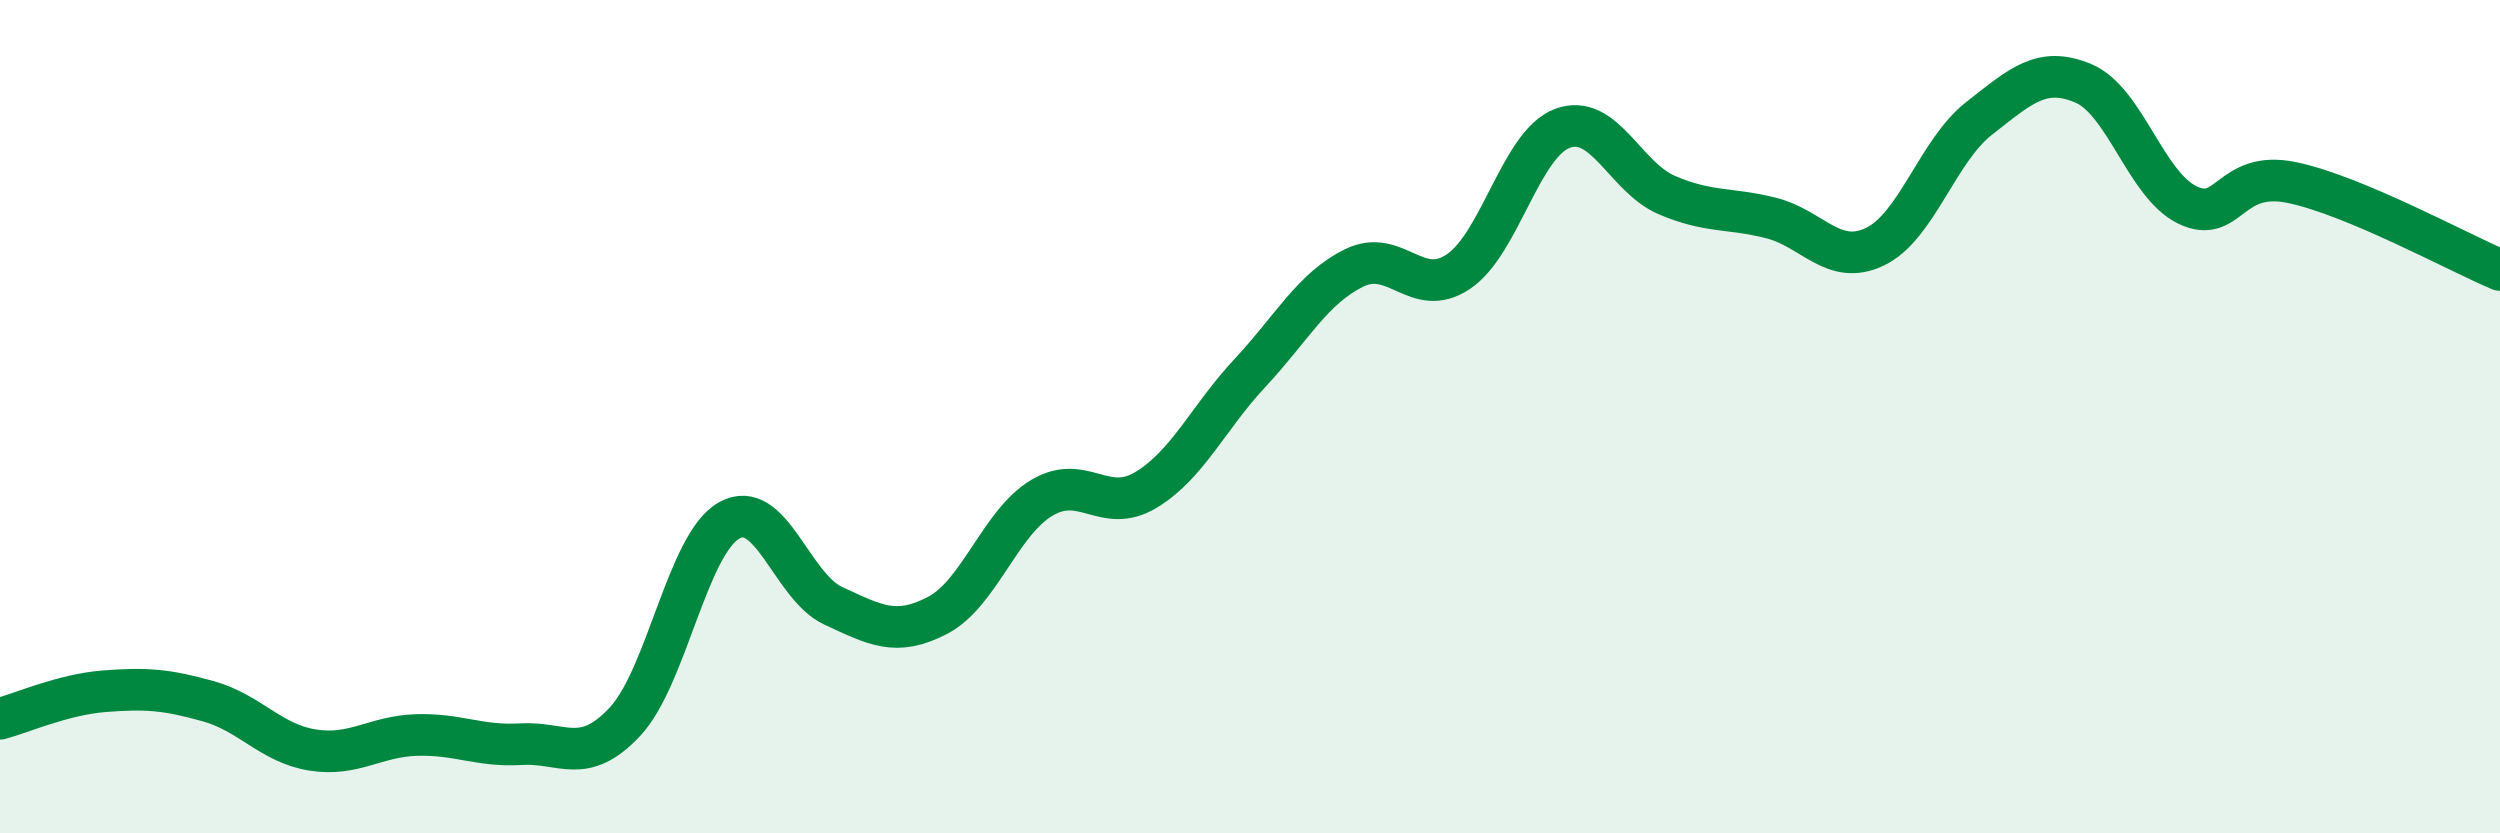
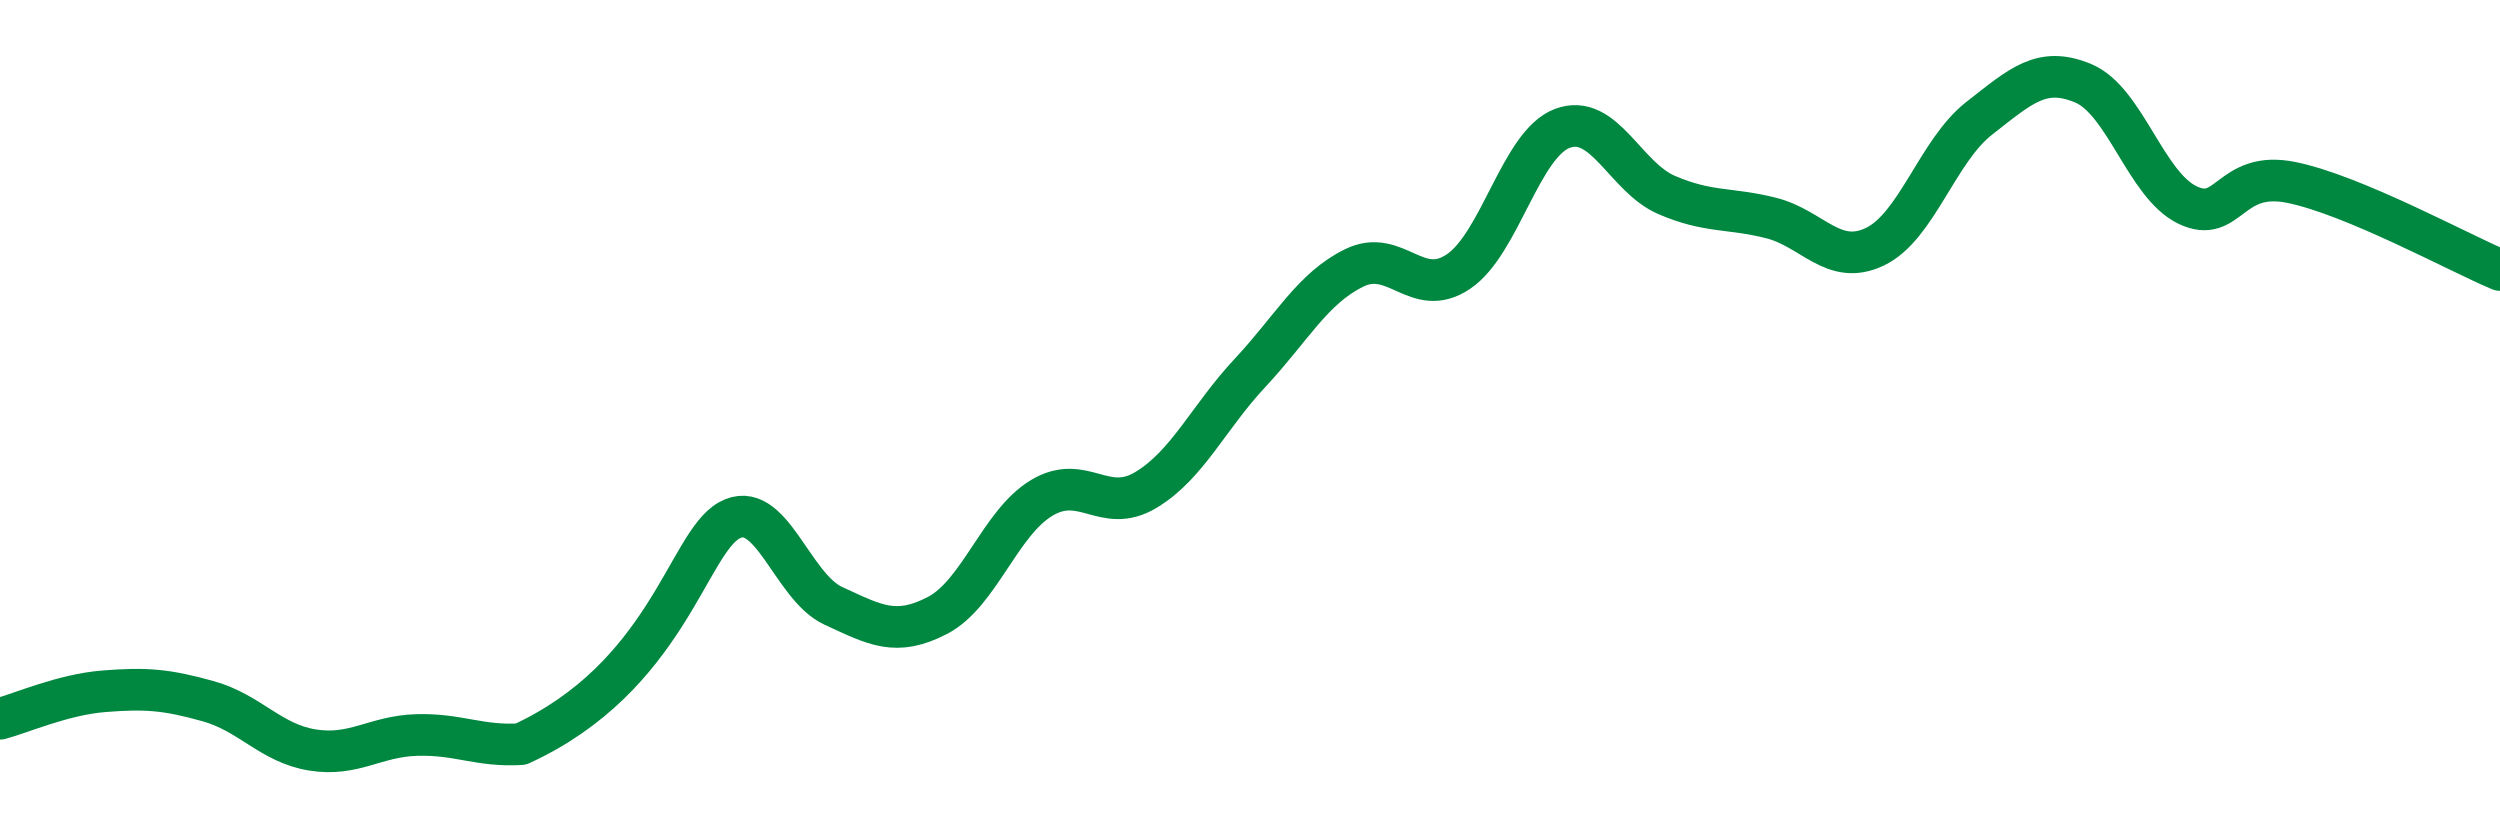
<svg xmlns="http://www.w3.org/2000/svg" width="60" height="20" viewBox="0 0 60 20">
-   <path d="M 0,17.25 C 0.5,17.12 1.5,16.67 2.5,16.59 C 3.5,16.51 4,16.55 5,16.83 C 6,17.11 6.5,17.84 7.5,18 C 8.5,18.16 9,17.67 10,17.64 C 11,17.61 11.5,17.92 12.5,17.86 C 13.5,17.8 14,18.39 15,17.32 C 16,16.25 16.5,13.05 17.5,12.49 C 18.5,11.93 19,14.08 20,14.54 C 21,15 21.5,15.29 22.5,14.77 C 23.5,14.25 24,12.55 25,11.95 C 26,11.35 26.5,12.36 27.5,11.76 C 28.5,11.16 29,10.02 30,8.95 C 31,7.88 31.5,6.92 32.5,6.43 C 33.5,5.94 34,7.19 35,6.52 C 36,5.85 36.5,3.45 37.5,3.08 C 38.5,2.71 39,4.25 40,4.68 C 41,5.11 41.5,4.98 42.5,5.23 C 43.5,5.48 44,6.4 45,5.92 C 46,5.44 46.5,3.62 47.5,2.84 C 48.5,2.06 49,1.58 50,2 C 51,2.42 51.5,4.44 52.5,4.92 C 53.5,5.4 53.5,4.07 55,4.38 C 56.5,4.69 59,6.06 60,6.48L60 20L0 20Z" fill="#008740" opacity="0.1" stroke-linecap="round" stroke-linejoin="round" />
-   <path d="M 0,17.25 C 0.5,17.12 1.5,16.67 2.5,16.59 C 3.5,16.51 4,16.55 5,16.83 C 6,17.11 6.5,17.84 7.5,18 C 8.5,18.16 9,17.67 10,17.64 C 11,17.61 11.5,17.92 12.5,17.86 C 13.5,17.8 14,18.39 15,17.32 C 16,16.25 16.5,13.05 17.5,12.49 C 18.5,11.93 19,14.08 20,14.54 C 21,15 21.5,15.29 22.5,14.77 C 23.5,14.25 24,12.55 25,11.95 C 26,11.35 26.5,12.36 27.5,11.76 C 28.5,11.16 29,10.02 30,8.95 C 31,7.88 31.5,6.92 32.5,6.43 C 33.5,5.94 34,7.19 35,6.52 C 36,5.85 36.5,3.45 37.5,3.08 C 38.5,2.71 39,4.25 40,4.68 C 41,5.11 41.5,4.98 42.5,5.23 C 43.5,5.48 44,6.4 45,5.92 C 46,5.44 46.5,3.62 47.5,2.84 C 48.5,2.06 49,1.58 50,2 C 51,2.42 51.5,4.44 52.5,4.92 C 53.5,5.4 53.5,4.07 55,4.38 C 56.5,4.69 59,6.06 60,6.48" stroke="#008740" stroke-width="1" fill="none" stroke-linecap="round" stroke-linejoin="round" />
+   <path d="M 0,17.25 C 0.5,17.12 1.5,16.67 2.5,16.59 C 3.5,16.51 4,16.55 5,16.83 C 6,17.11 6.5,17.84 7.5,18 C 8.5,18.16 9,17.67 10,17.64 C 11,17.61 11.5,17.92 12.5,17.86 C 16,16.25 16.5,13.05 17.5,12.49 C 18.5,11.93 19,14.08 20,14.54 C 21,15 21.5,15.29 22.5,14.77 C 23.5,14.25 24,12.55 25,11.95 C 26,11.35 26.5,12.36 27.5,11.76 C 28.5,11.16 29,10.02 30,8.95 C 31,7.88 31.5,6.92 32.5,6.43 C 33.5,5.94 34,7.19 35,6.52 C 36,5.85 36.5,3.45 37.5,3.08 C 38.5,2.71 39,4.25 40,4.68 C 41,5.11 41.5,4.98 42.5,5.23 C 43.5,5.48 44,6.4 45,5.92 C 46,5.44 46.5,3.62 47.5,2.84 C 48.5,2.06 49,1.58 50,2 C 51,2.42 51.5,4.44 52.5,4.92 C 53.5,5.4 53.5,4.07 55,4.38 C 56.5,4.69 59,6.06 60,6.48" stroke="#008740" stroke-width="1" fill="none" stroke-linecap="round" stroke-linejoin="round" />
</svg>